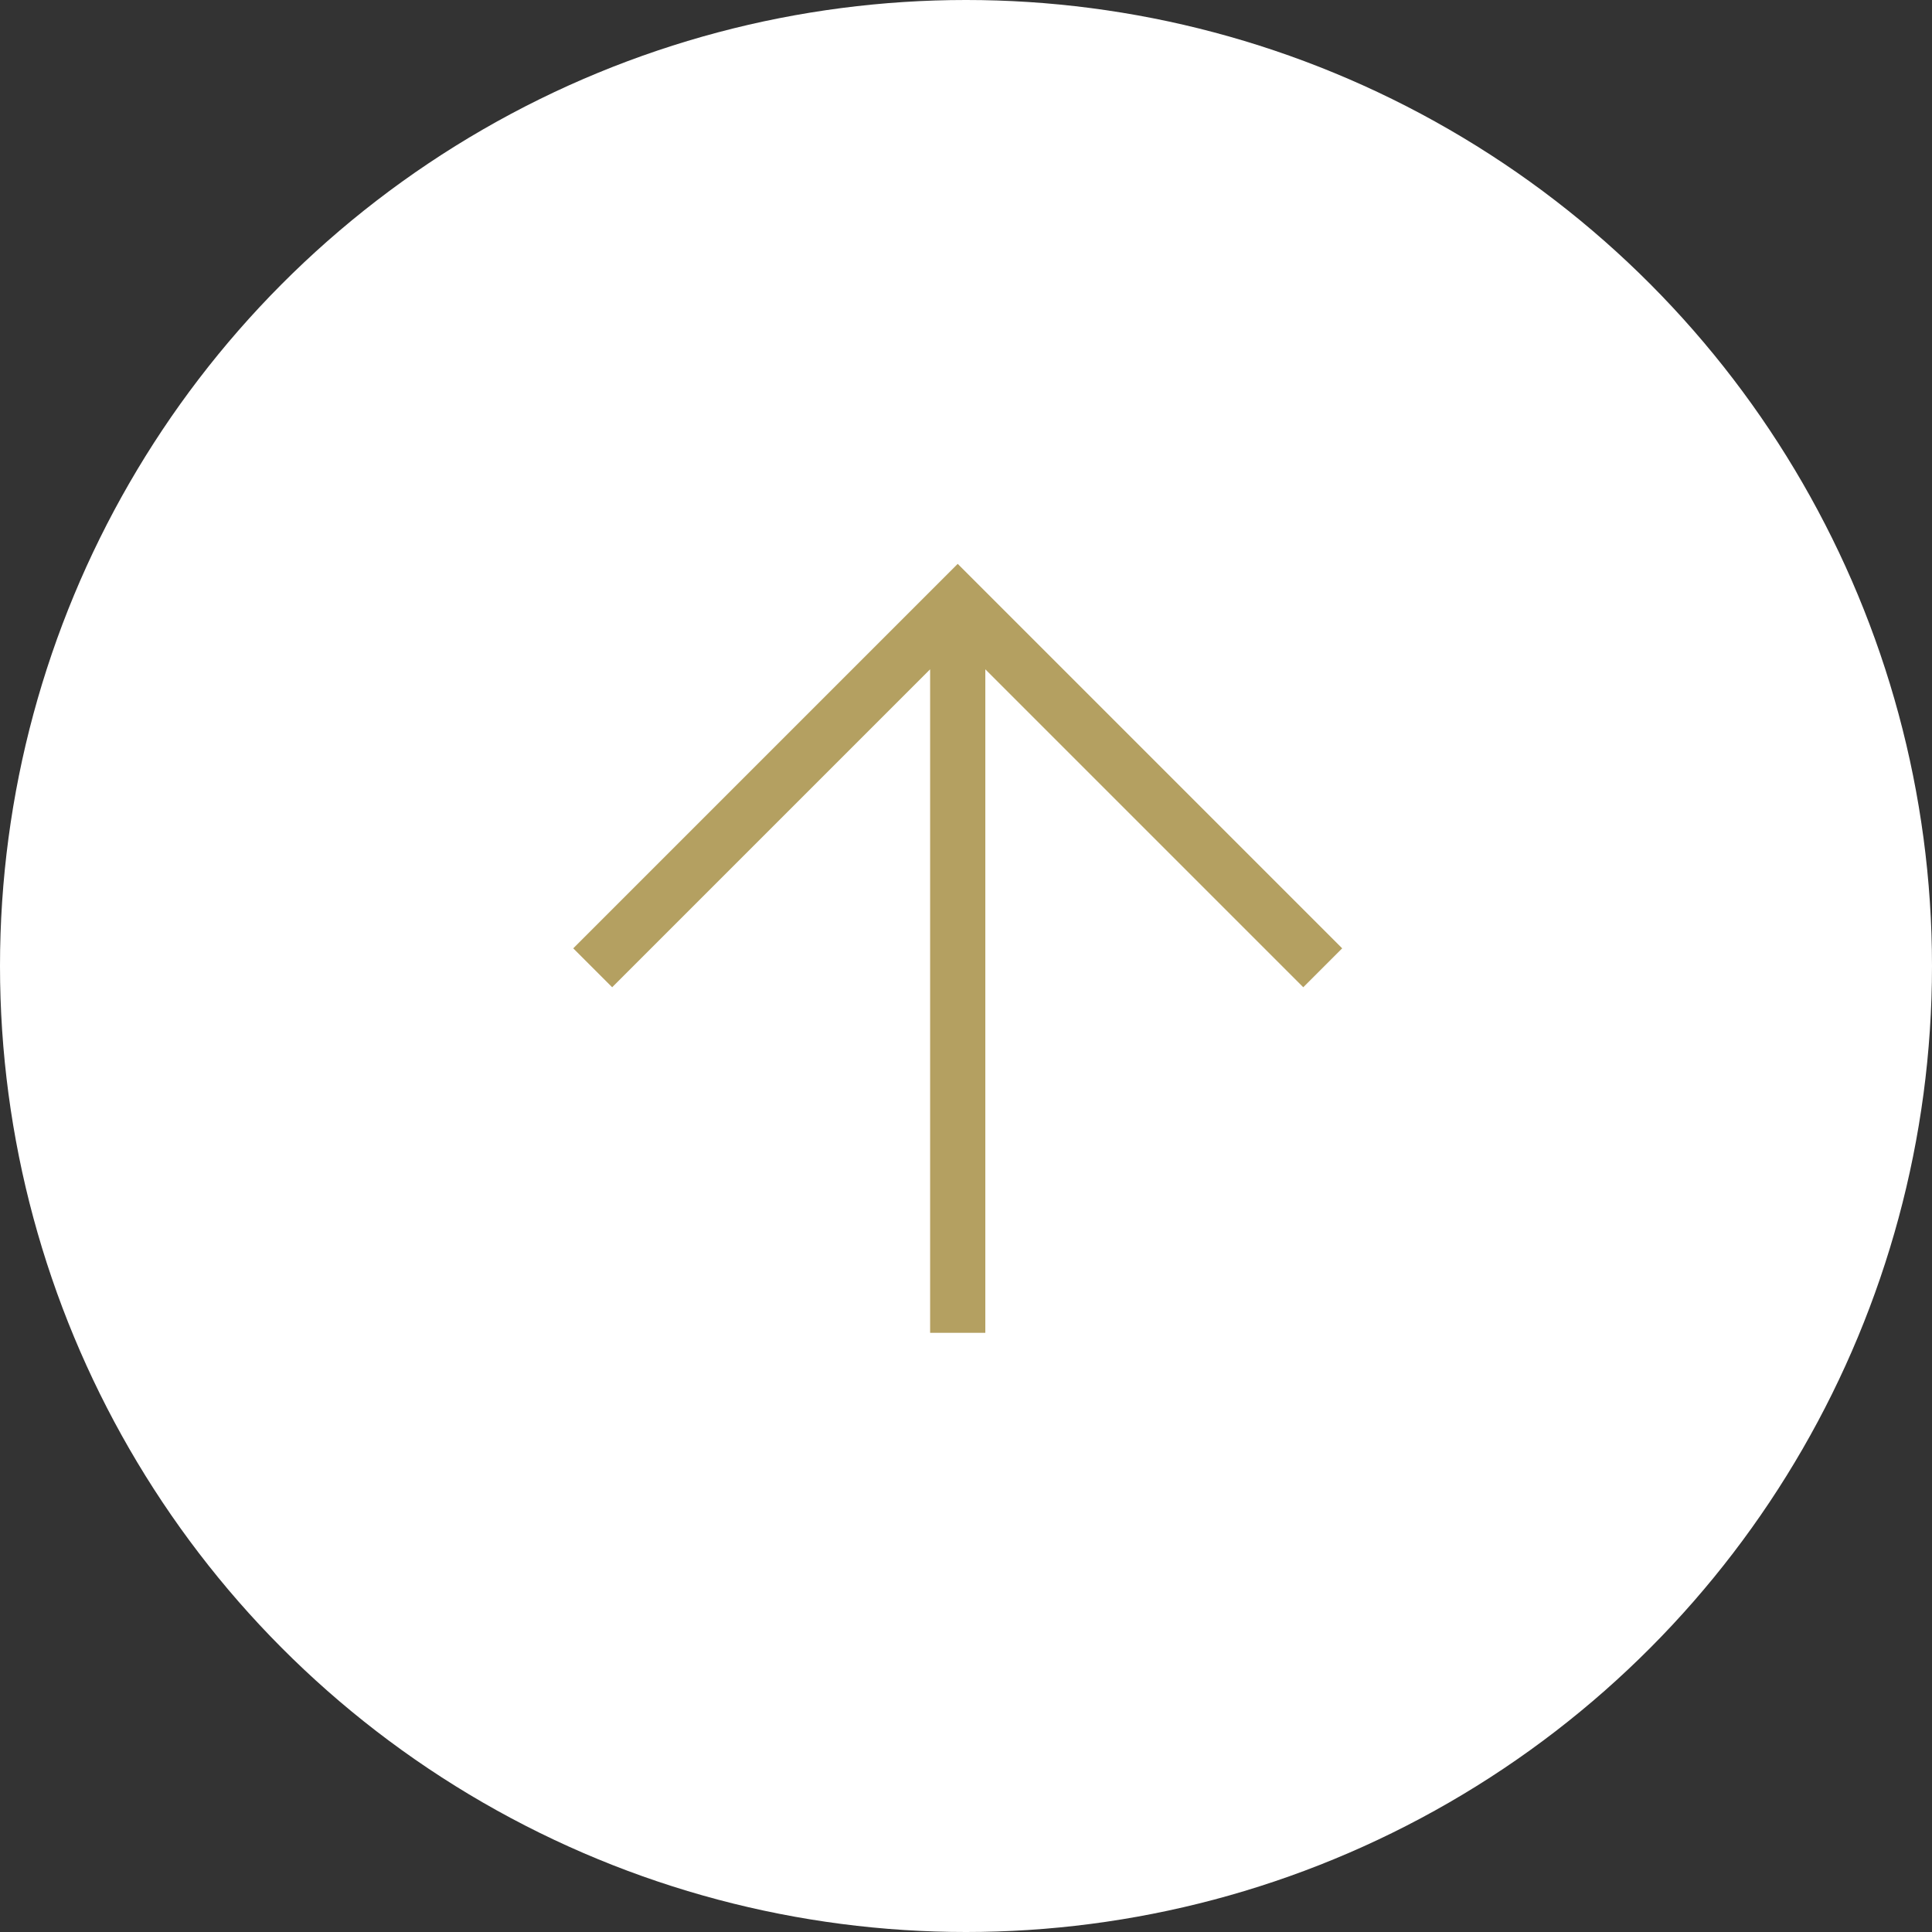
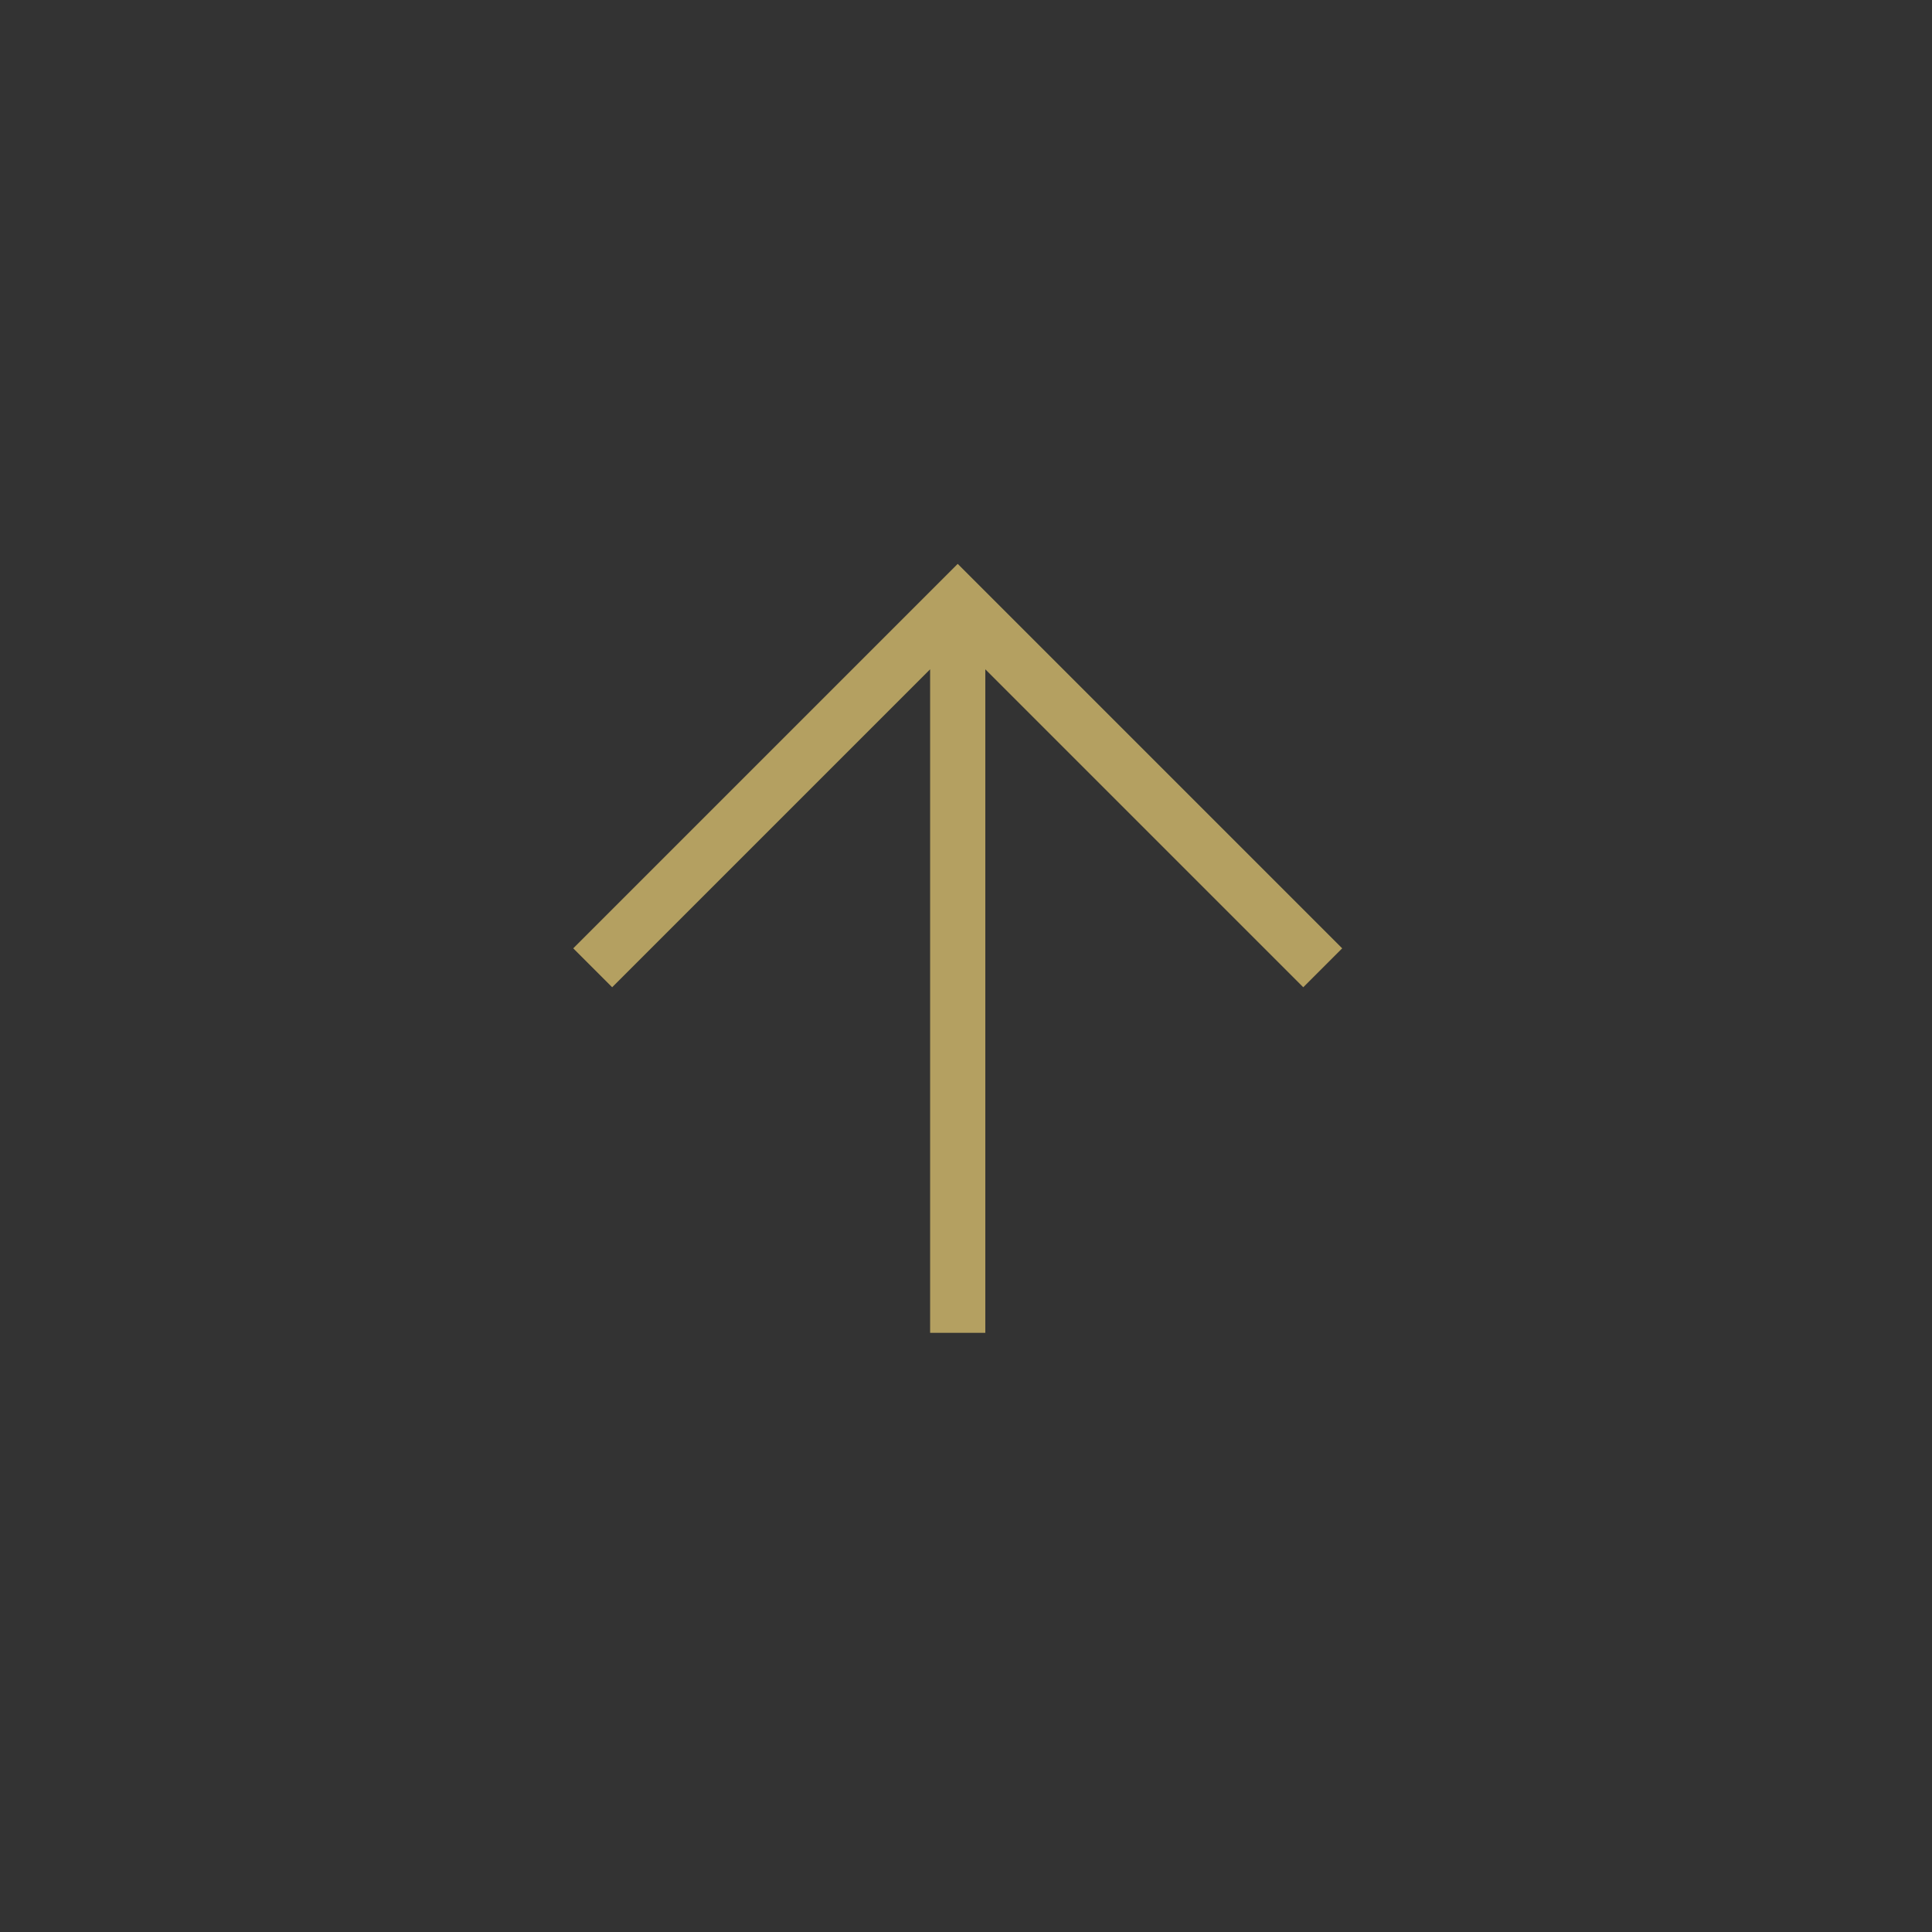
<svg xmlns="http://www.w3.org/2000/svg" id="レイヤー_1" data-name="レイヤー 1" width="70" height="70" viewBox="0 0 70 70">
  <rect x="0" y="0" width="70" height="70" fill="#333333" stroke="none" />
  <defs>
    <style>.cls-1{fill:#fff;}.cls-2{fill:#b4a061;}</style>
  </defs>
  <g id="グループ_327" data-name="グループ 327">
-     <circle id="楕円形_4-2" data-name="楕円形 4-2" class="cls-1" cx="35" cy="35" r="35" />
    <polygon class="cls-2" points="48.63 34.36 34.7 20.43 20.77 34.36 22.18 35.77 33.7 24.25 33.7 48.29 35.7 48.29 35.7 24.25 47.22 35.77 48.63 34.36" />
  </g>
</svg>